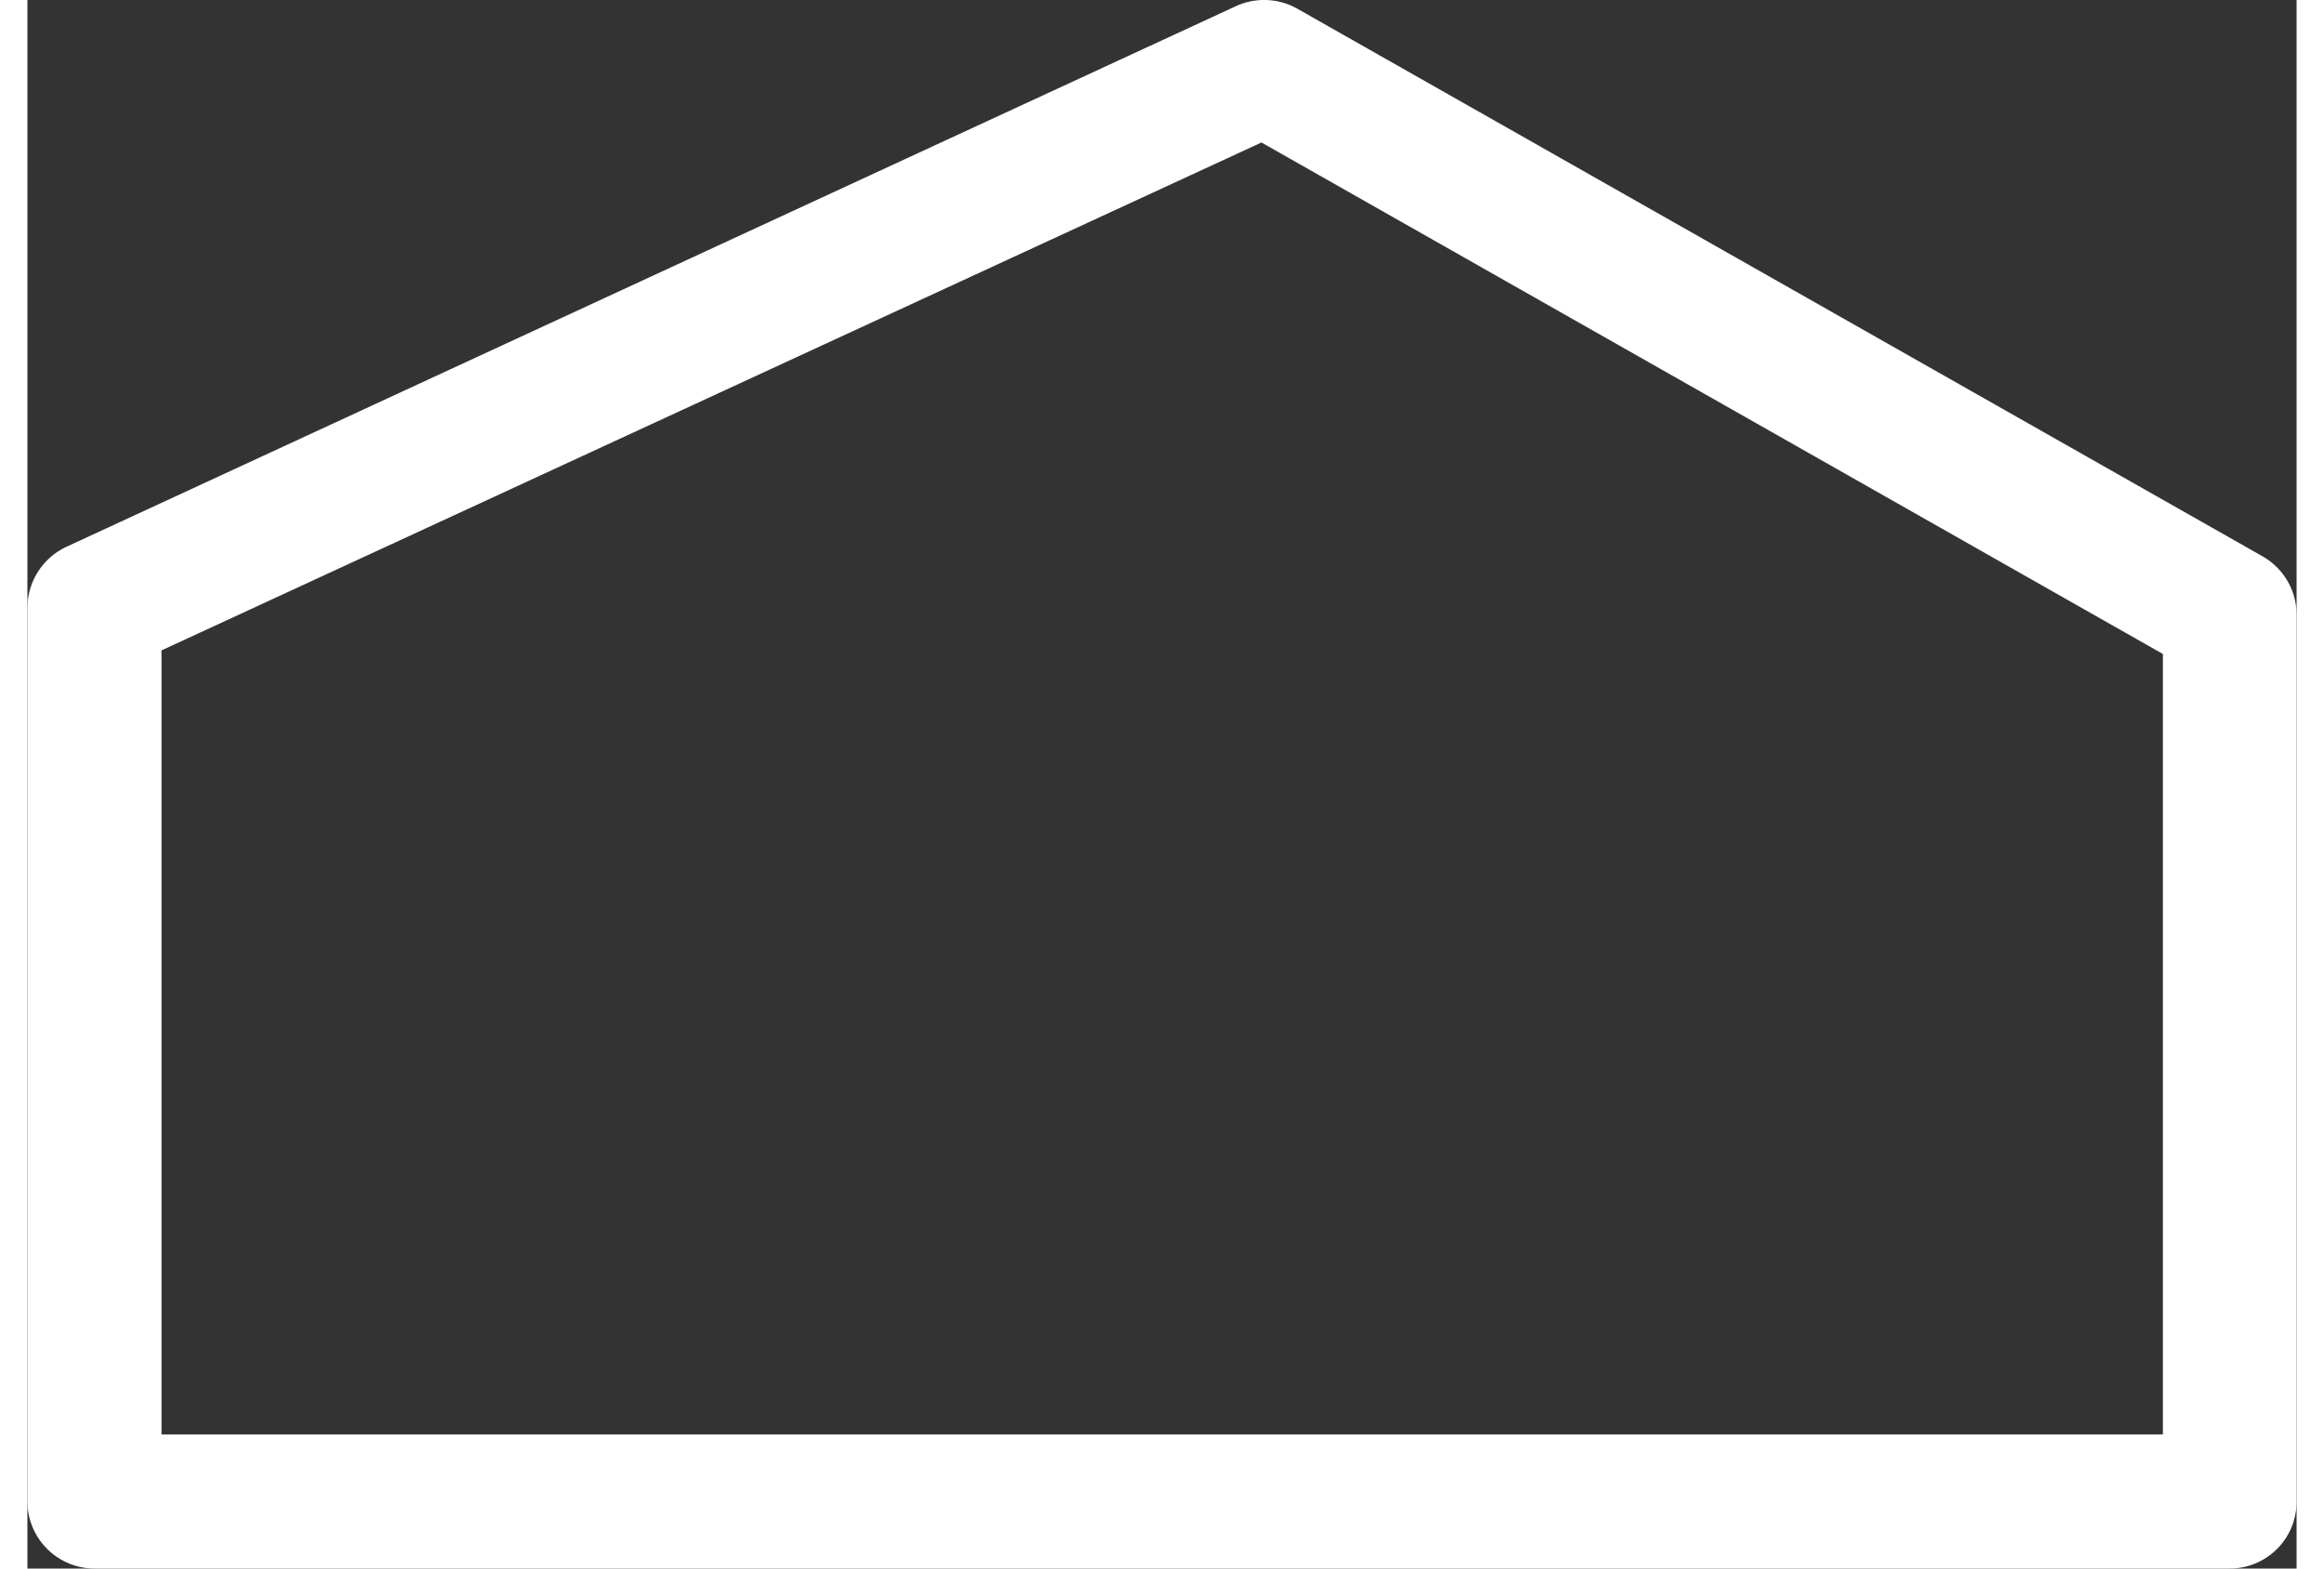
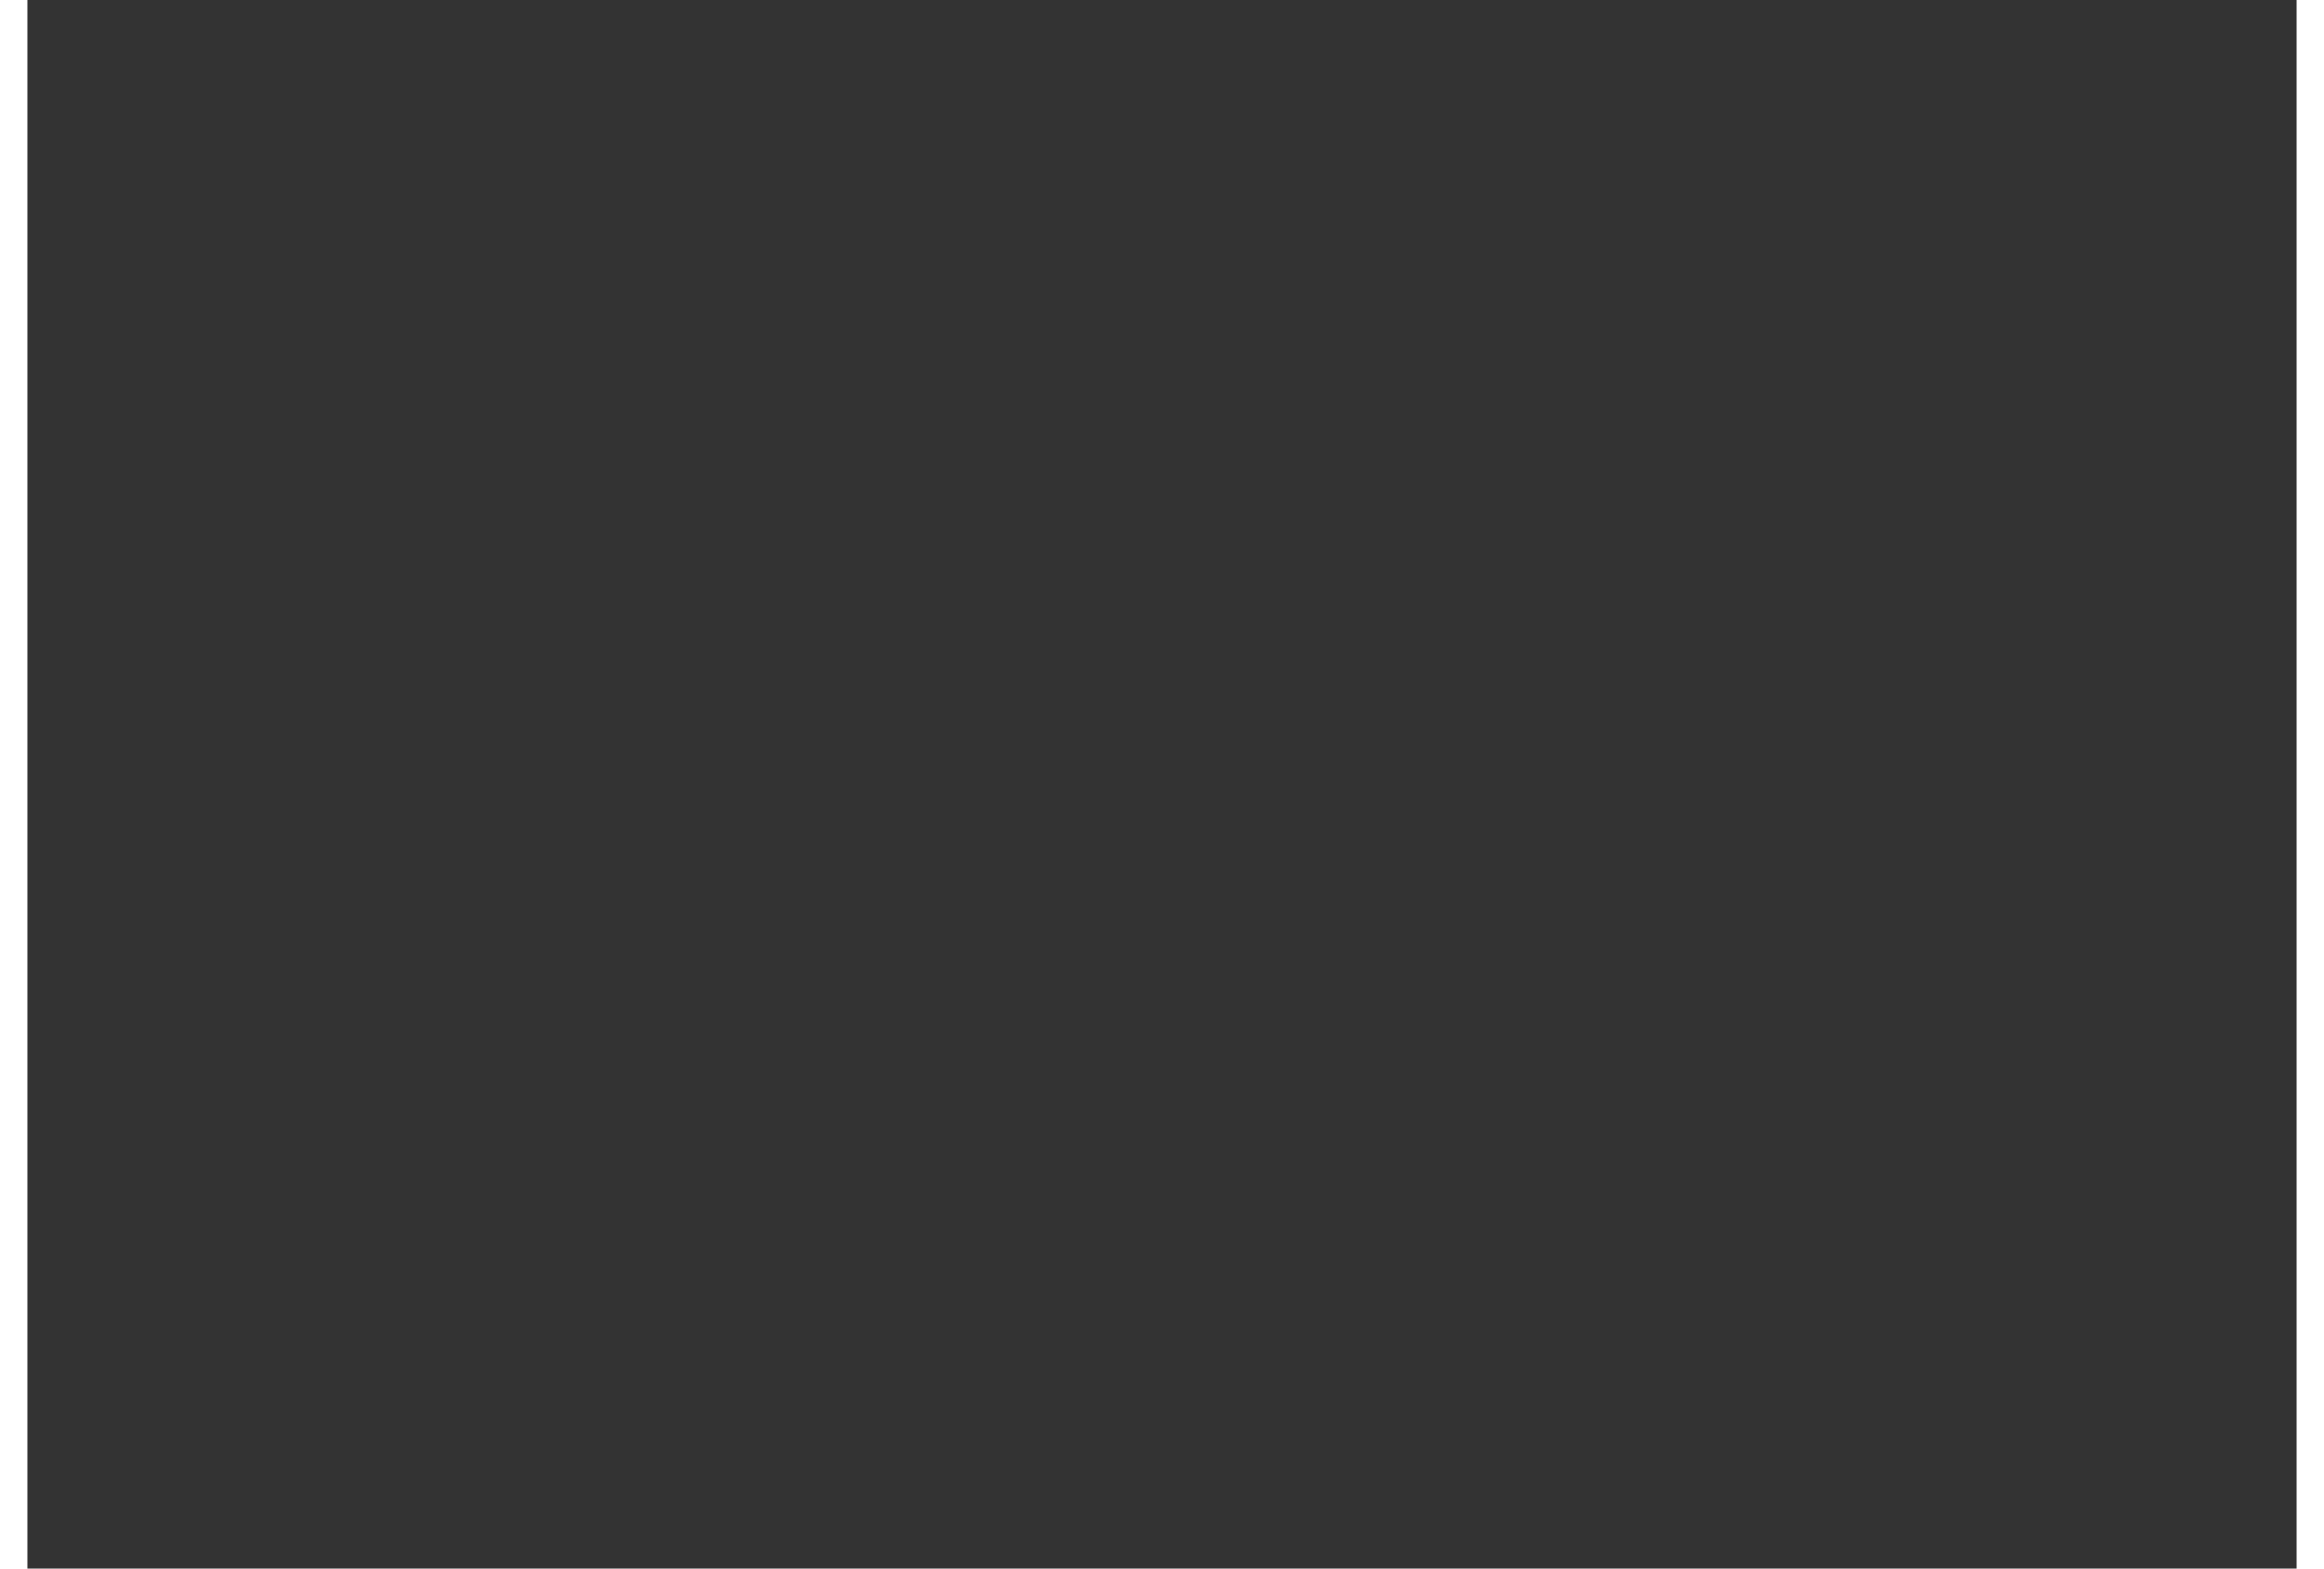
<svg xmlns="http://www.w3.org/2000/svg" width="40" height="27" viewBox="0 0 56.69 39.19">
  <rect x="0" y="0" width="56.69" height="39.19" fill="#333333" stroke="none" />
  <defs>
    <style>.a{fill:none;}.b{clip-path:url(#a);}.c{fill:#ffffff;}</style>
    <clipPath id="a" transform="translate(0)">
      <rect class="a" width="56.69" height="39.19" />
    </clipPath>
  </defs>
  <title>raumgroesse</title>
  <g class="b">
-     <path class="c" d="M55,39.19H1.68A1.68,1.68,0,0,1,0,37.52V15.17a1.69,1.69,0,0,1,1-1.52L30.2.15a1.69,1.69,0,0,1,1.53.07L55.84,13.9a1.68,1.68,0,0,1,.85,1.46V37.52A1.67,1.67,0,0,1,55,39.19M3.35,35.84h50V16.34L30.83,3.56,3.35,16.25Z" transform="translate(0)" />
-   </g>
+     </g>
</svg>